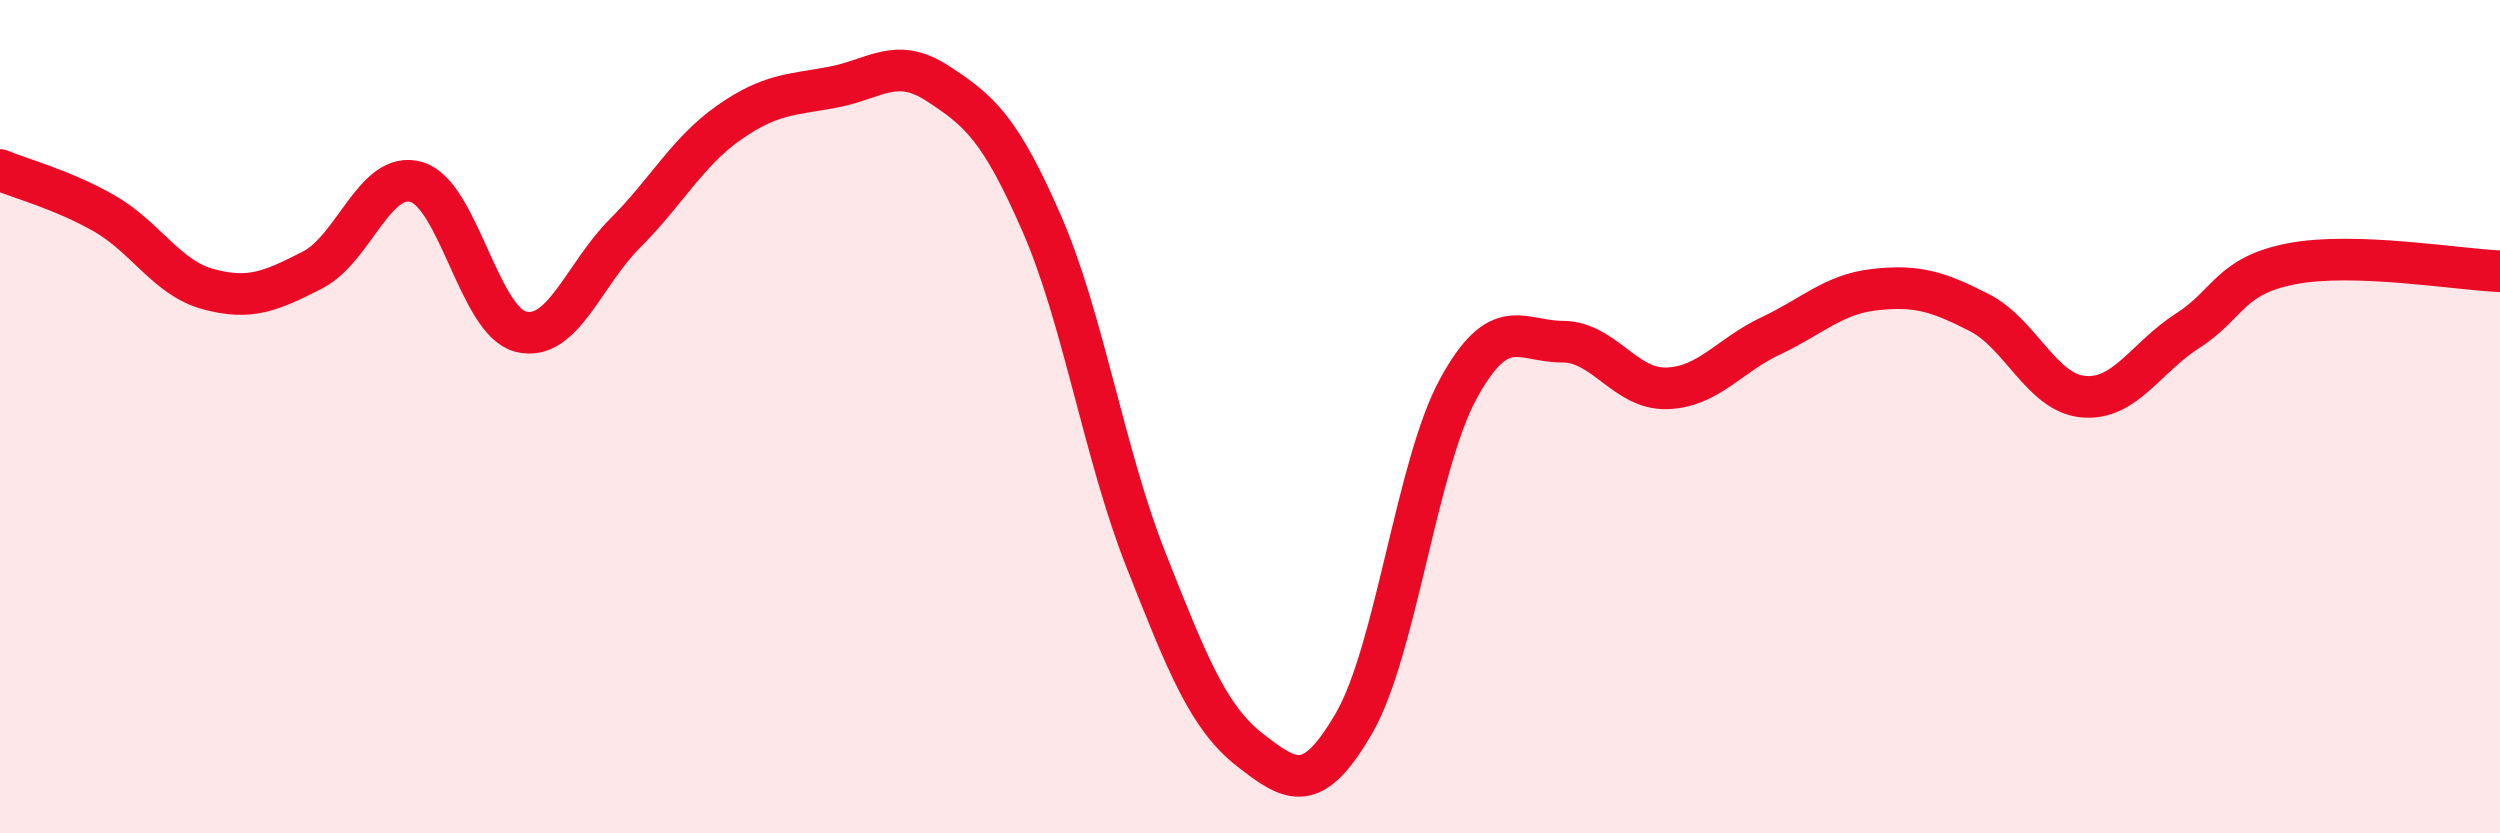
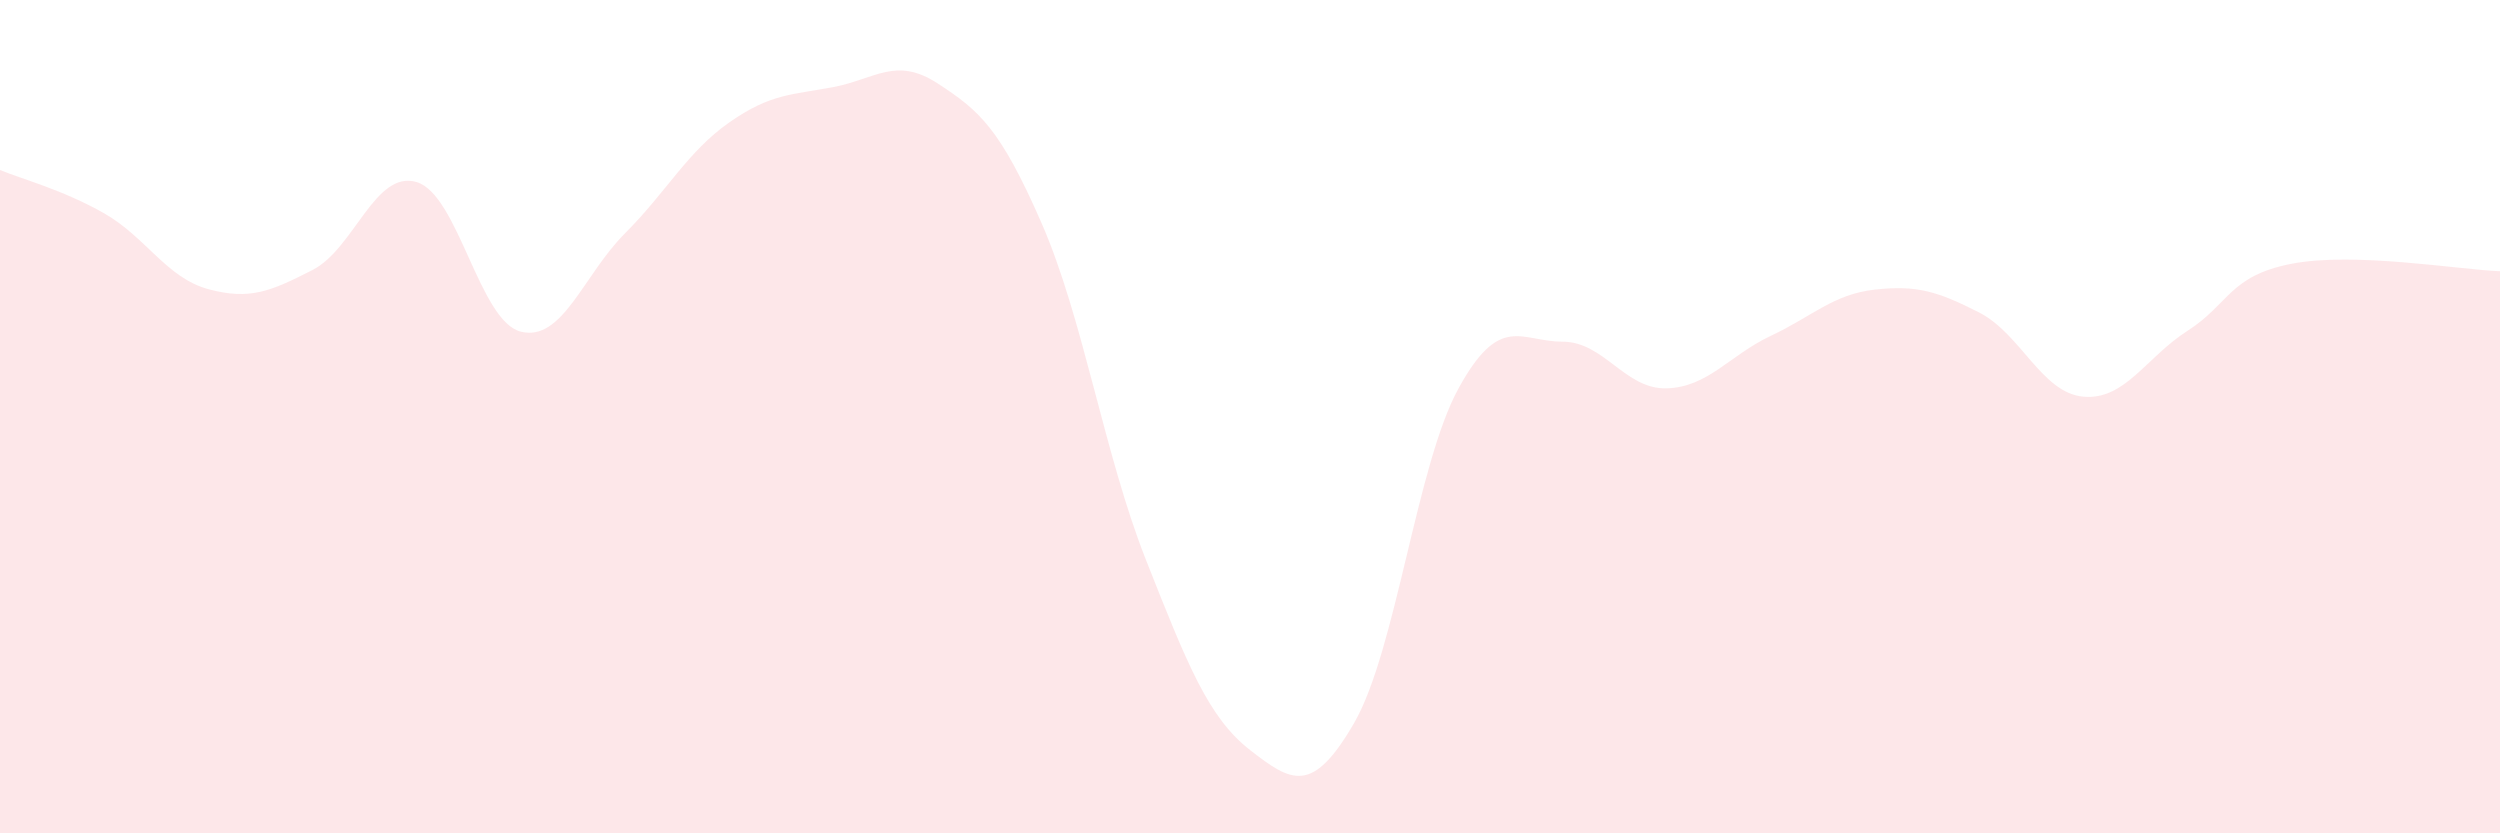
<svg xmlns="http://www.w3.org/2000/svg" width="60" height="20" viewBox="0 0 60 20">
  <path d="M 0,4.08 C 0.5,4.29 1.5,4.55 2.5,5.12 C 3.5,5.69 4,6.67 5,6.94 C 6,7.21 6.5,6.99 7.5,6.48 C 8.5,5.97 9,4.07 10,4.37 C 11,4.67 11.5,7.71 12.5,7.96 C 13.5,8.21 14,6.6 15,5.6 C 16,4.6 16.5,3.64 17.5,2.94 C 18.5,2.24 19,2.28 20,2.09 C 21,1.9 21.5,1.35 22.5,2 C 23.5,2.65 24,3.07 25,5.36 C 26,7.65 26.5,10.9 27.5,13.43 C 28.5,15.96 29,17.22 30,18 C 31,18.78 31.5,19.08 32.5,17.35 C 33.5,15.62 34,11.16 35,9.33 C 36,7.5 36.5,8.2 37.5,8.2 C 38.5,8.2 39,9.35 40,9.32 C 41,9.29 41.5,8.53 42.5,8.06 C 43.5,7.59 44,7.06 45,6.95 C 46,6.84 46.5,6.99 47.5,7.5 C 48.5,8.01 49,9.43 50,9.52 C 51,9.61 51.5,8.58 52.5,7.94 C 53.5,7.3 53.5,6.62 55,6.33 C 56.5,6.04 59,6.47 60,6.51L60 20L0 20Z" fill="#EB0A25" opacity="0.1" stroke-linecap="round" stroke-linejoin="round" />
-   <path d="M 0,4.08 C 0.5,4.29 1.5,4.55 2.5,5.12 C 3.5,5.69 4,6.67 5,6.94 C 6,7.21 6.5,6.99 7.5,6.48 C 8.5,5.97 9,4.07 10,4.37 C 11,4.67 11.5,7.71 12.5,7.96 C 13.5,8.21 14,6.6 15,5.6 C 16,4.6 16.5,3.64 17.5,2.94 C 18.5,2.24 19,2.28 20,2.09 C 21,1.9 21.5,1.35 22.5,2 C 23.5,2.65 24,3.07 25,5.36 C 26,7.65 26.5,10.9 27.5,13.43 C 28.5,15.96 29,17.22 30,18 C 31,18.78 31.5,19.08 32.5,17.35 C 33.5,15.62 34,11.16 35,9.33 C 36,7.5 36.5,8.2 37.5,8.2 C 38.5,8.2 39,9.35 40,9.32 C 41,9.29 41.5,8.53 42.5,8.06 C 43.5,7.59 44,7.06 45,6.95 C 46,6.84 46.5,6.99 47.5,7.5 C 48.5,8.01 49,9.43 50,9.52 C 51,9.61 51.5,8.58 52.5,7.94 C 53.5,7.3 53.5,6.62 55,6.33 C 56.5,6.04 59,6.47 60,6.51" stroke="#EB0A25" stroke-width="1" fill="none" stroke-linecap="round" stroke-linejoin="round" />
</svg>